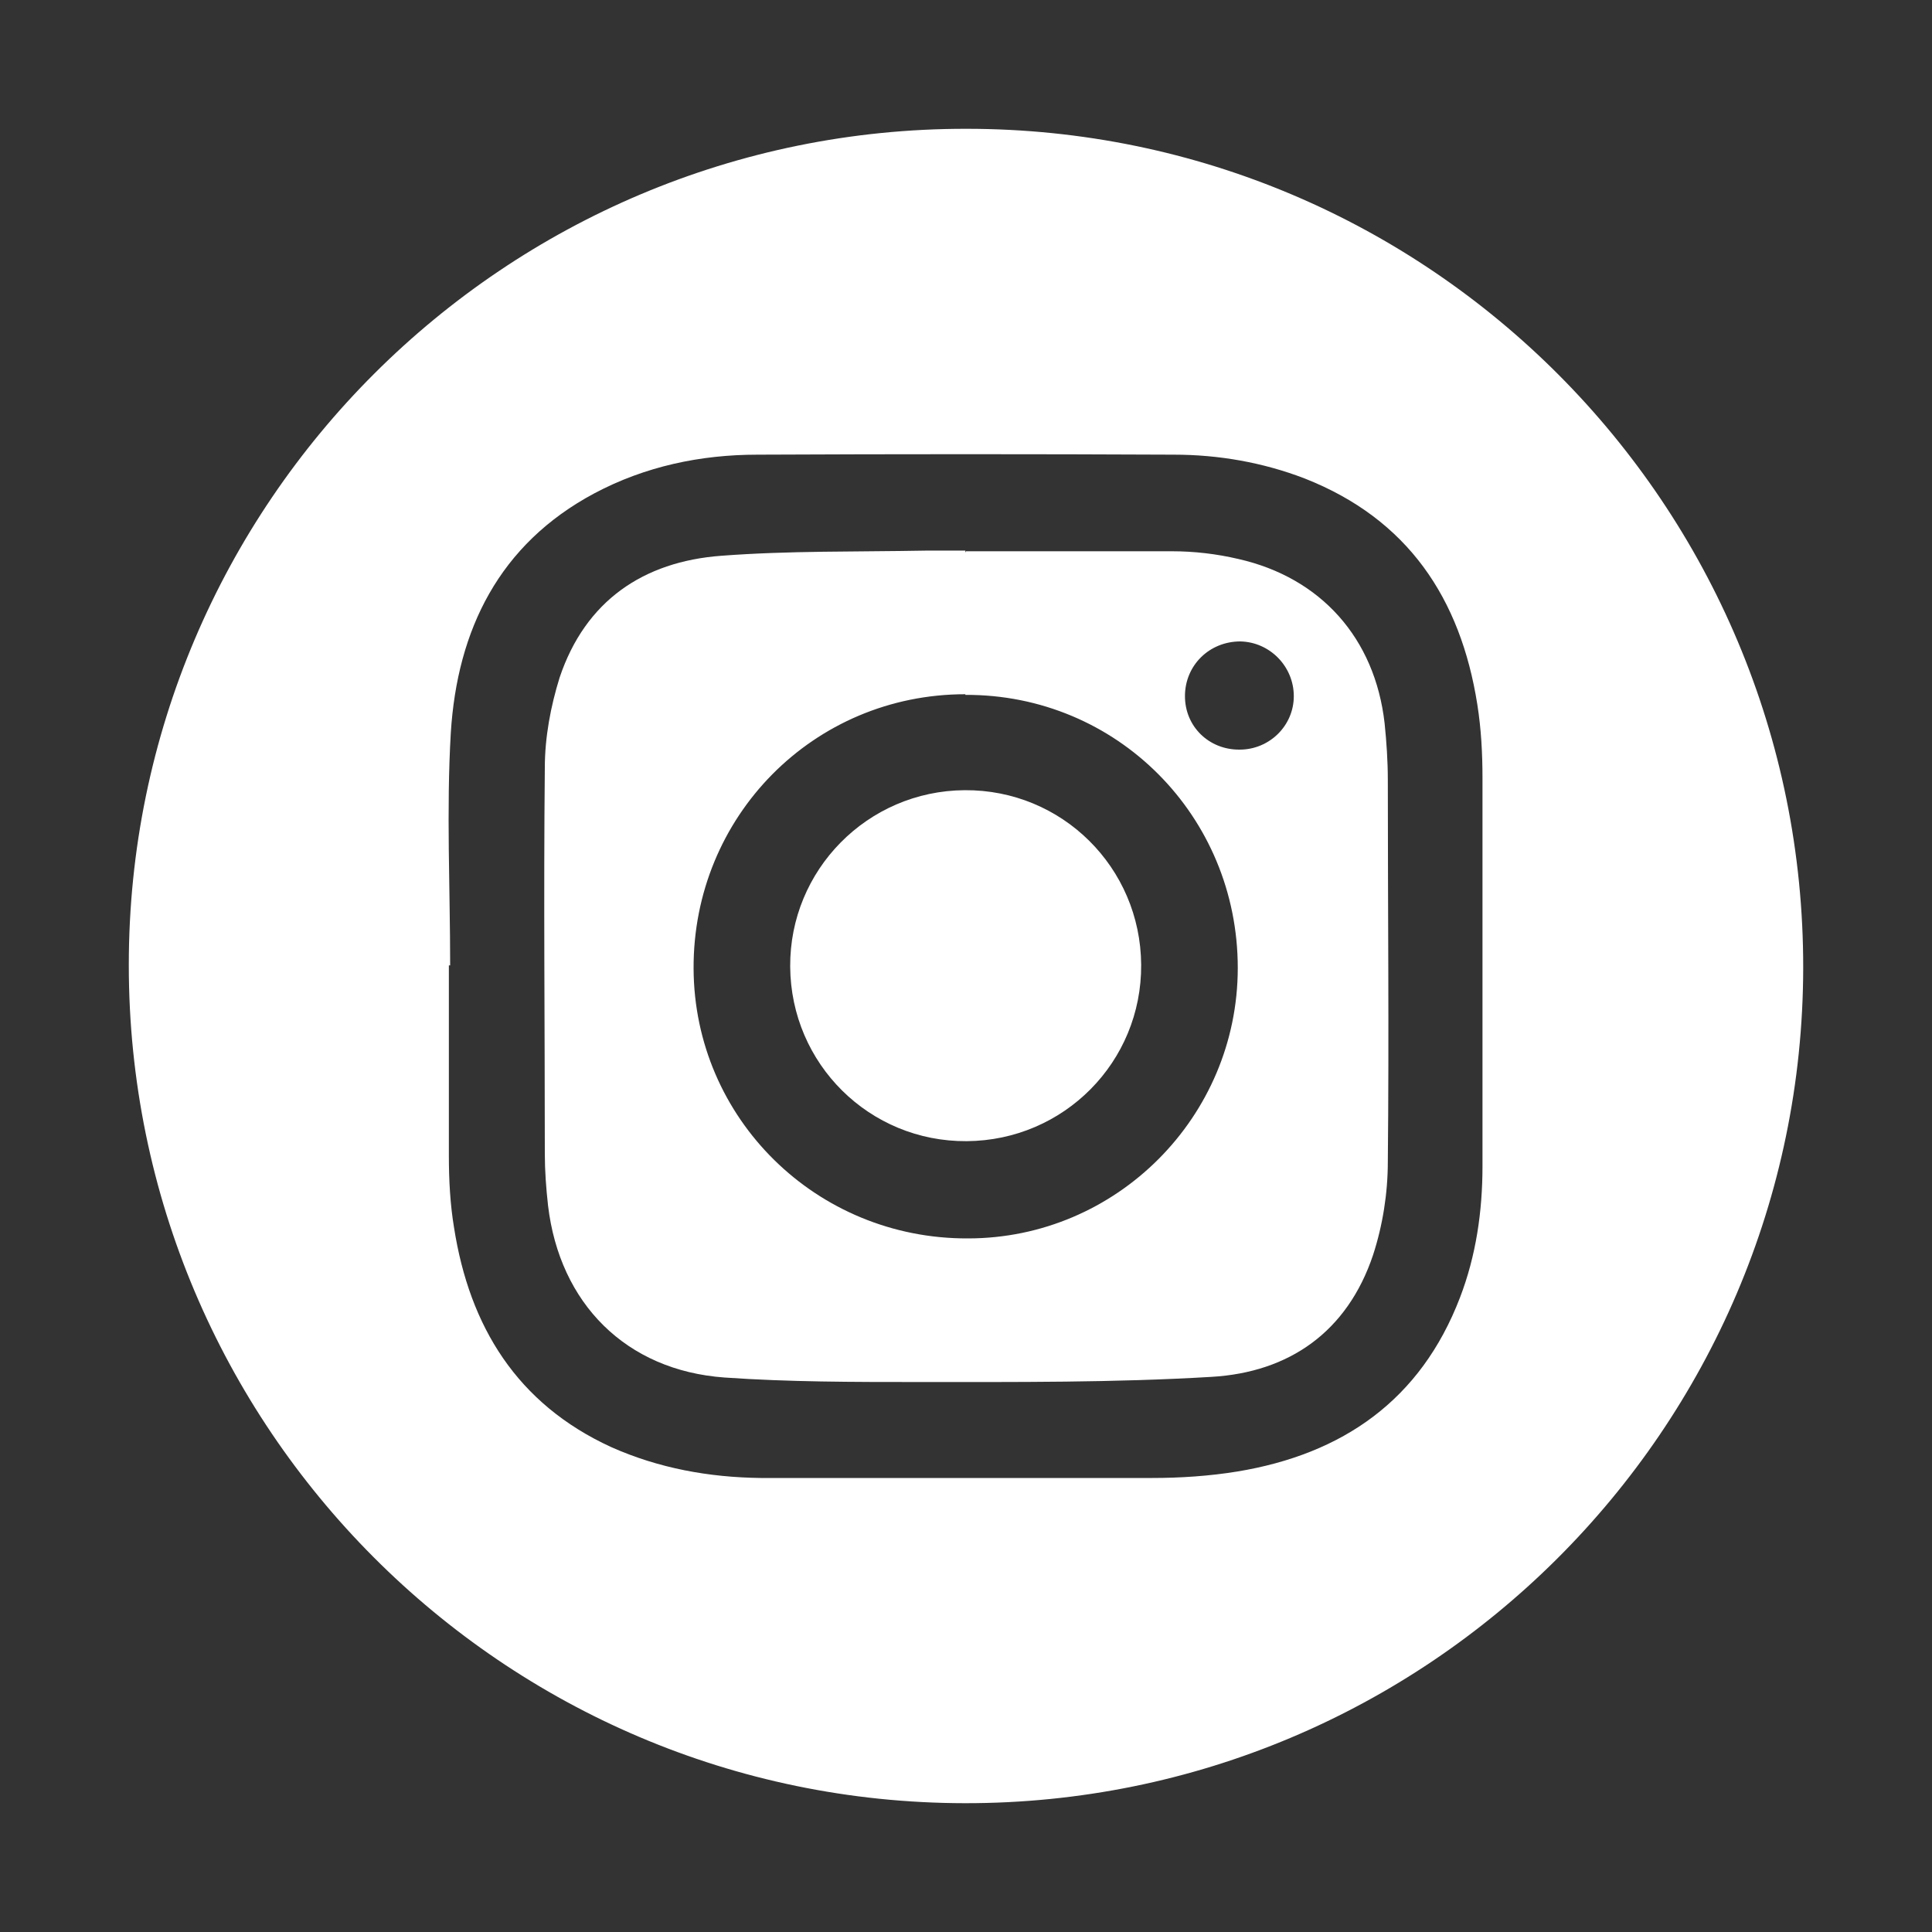
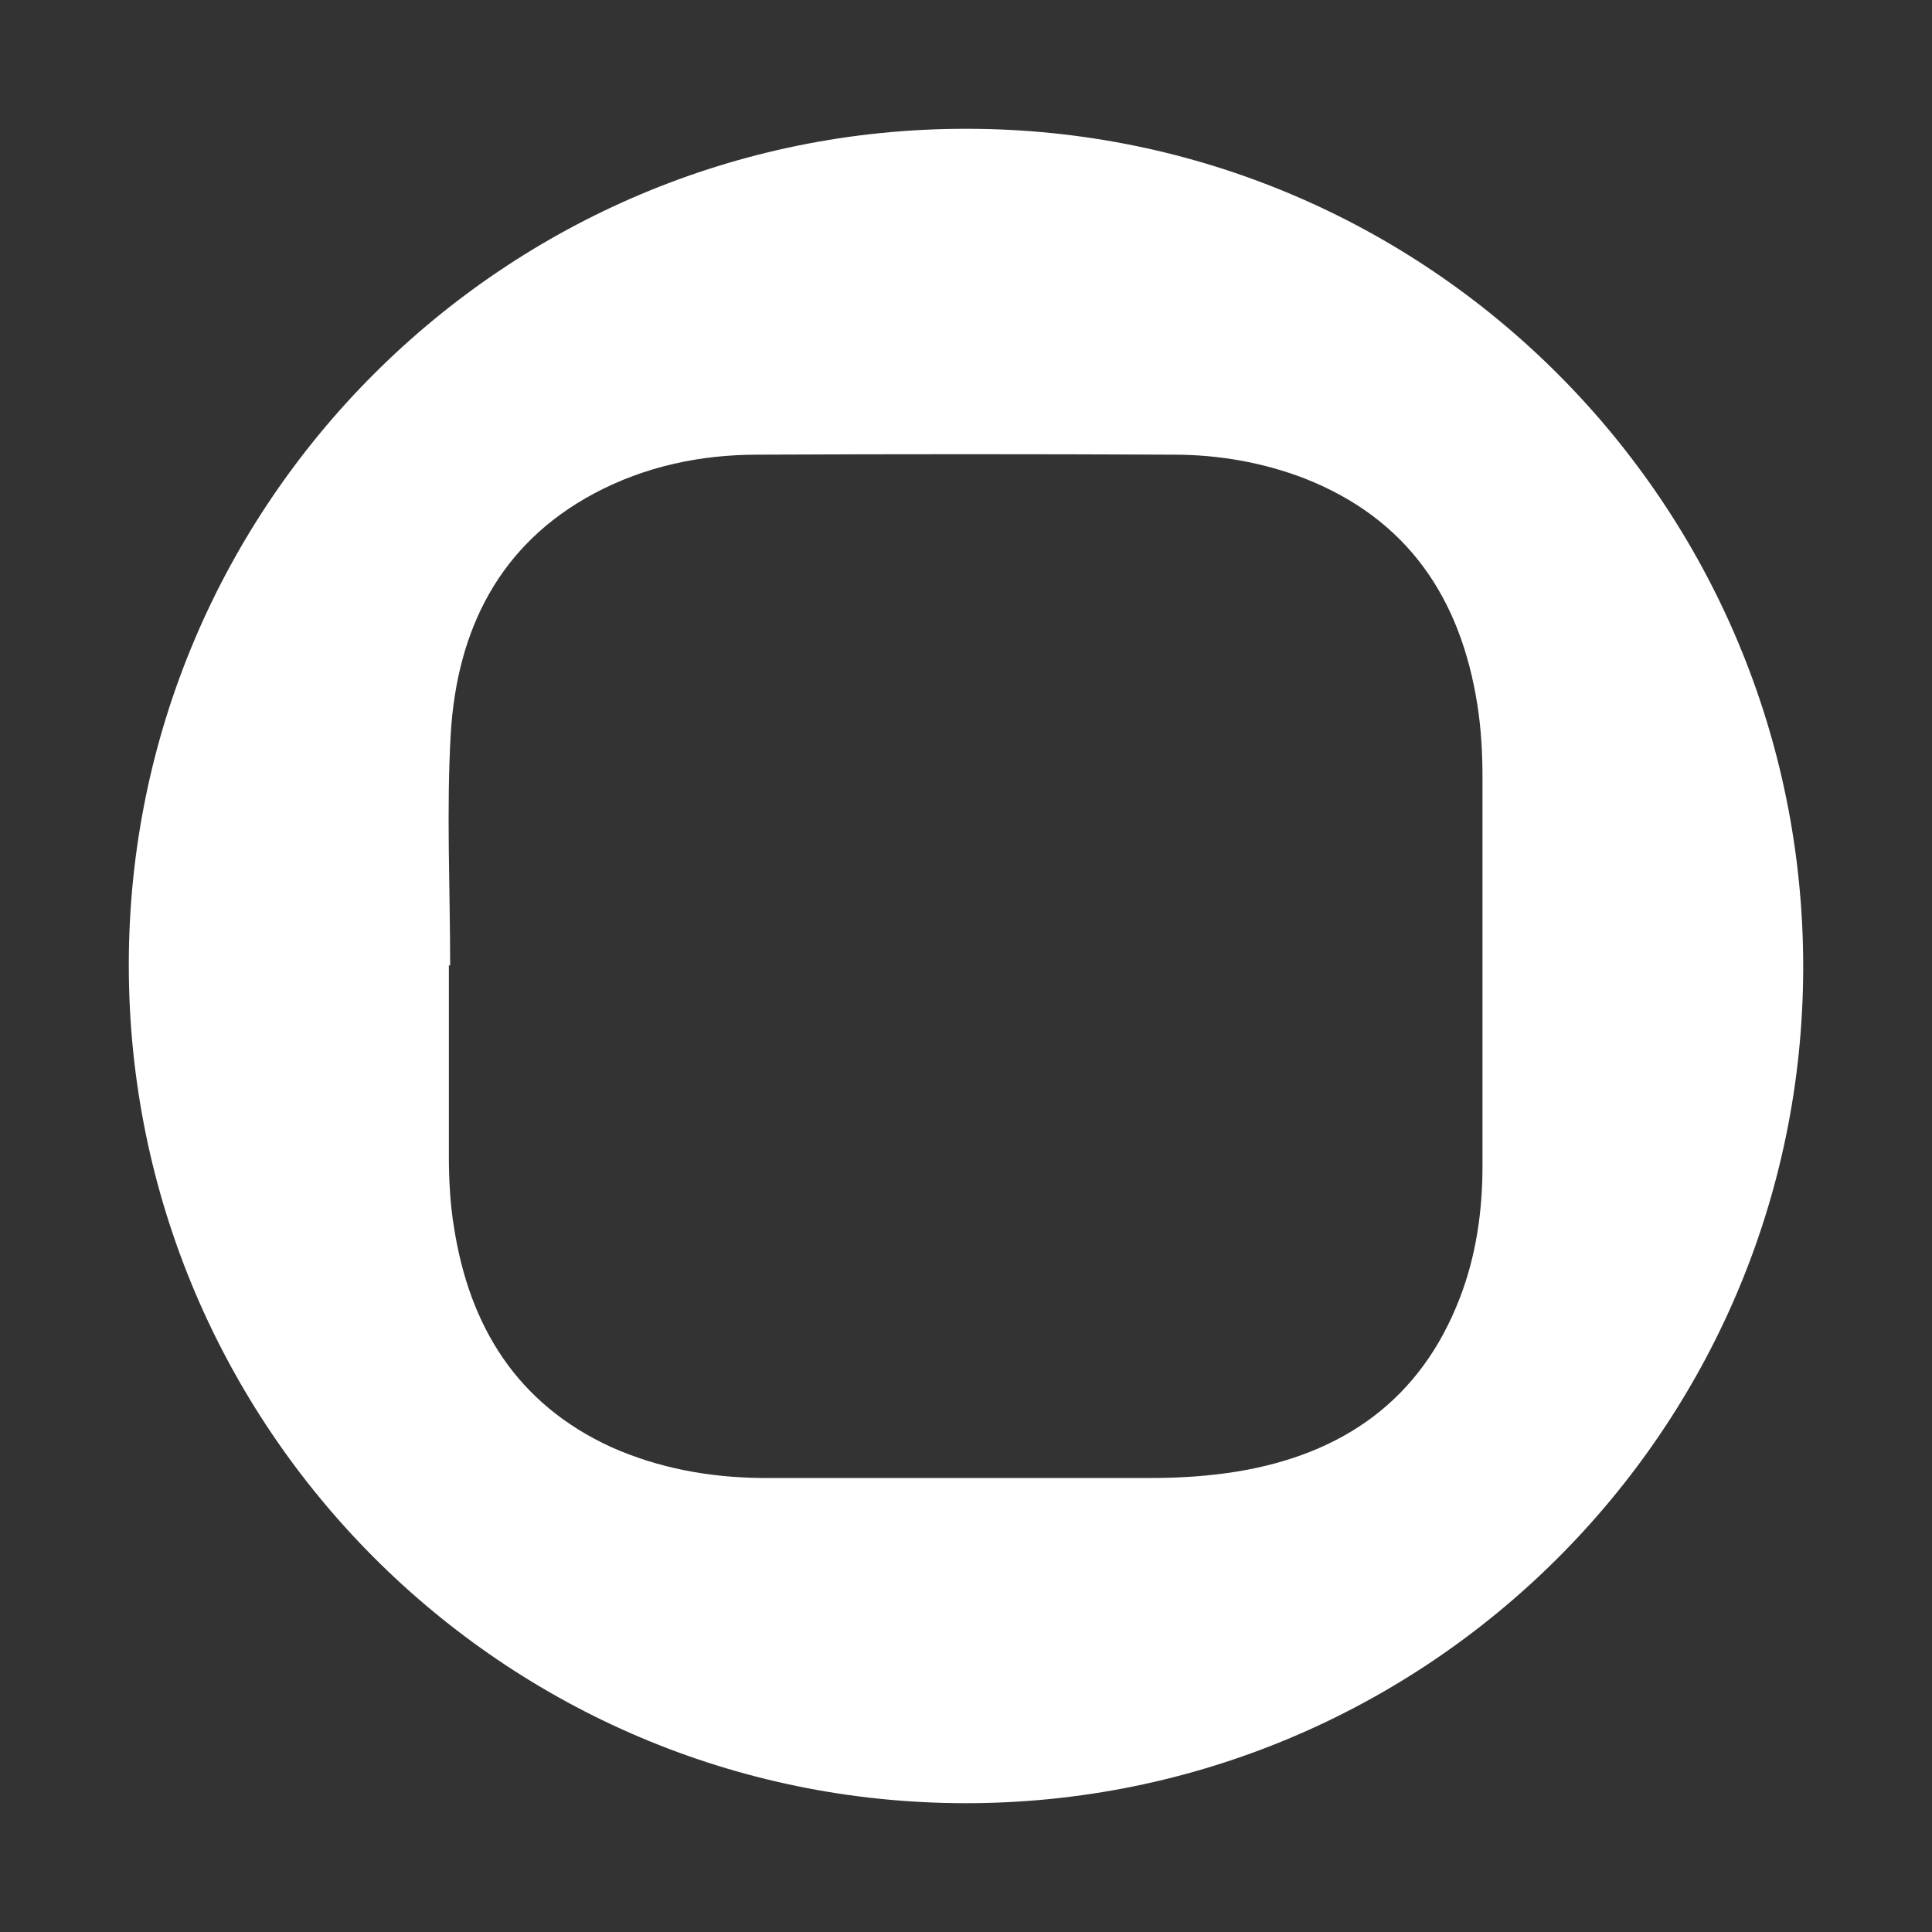
<svg xmlns="http://www.w3.org/2000/svg" id="Layer_1" version="1.1" viewBox="0 0 30 30">
  <rect x="0" y="0" width="30" height="30" fill="#333333" stroke="none" />
  <defs>
    <style>
      .st0 {
        fill: #fff;
      }
    </style>
  </defs>
  <path class="st0" d="M2,14.98c0-7.17,5.84-12.99,13.01-12.98,7.18,0,13,5.84,12.99,13.03-.01,7.17-5.85,12.98-13.02,12.97-7.17-.01-12.98-5.84-12.98-13.01ZM6.99,14.99h-.02c0,.99,0,1.98,0,2.96,0,.37.02.75.08,1.11.24,1.54.98,2.74,2.44,3.41.74.33,1.52.47,2.32.48,2.03,0,4.05,0,6.08,0,.44,0,.89-.03,1.32-.1,1.64-.27,2.85-1.11,3.46-2.7.25-.65.35-1.34.35-2.04,0-2.01,0-4.02,0-6.03,0-.38-.02-.76-.08-1.14-.26-1.65-1.08-2.88-2.68-3.51-.65-.25-1.34-.37-2.03-.37-2.16-.01-4.31-.01-6.47,0-.88,0-1.74.18-2.53.6-1.48.79-2.13,2.12-2.23,3.72-.07,1.2-.01,2.41-.01,3.61Z" />
-   <path class="st0" d="M15,8.56c1.07,0,2.13,0,3.2,0,.34,0,.69.04,1.03.12,1.28.29,2.12,1.23,2.27,2.55.03.29.05.59.05.88,0,1.98.02,3.95,0,5.93,0,.49-.08.99-.23,1.45-.4,1.19-1.3,1.82-2.51,1.89-1.51.09-3.03.08-4.55.08-1,0-2.01,0-3.01-.07-1.53-.11-2.56-1.15-2.74-2.67-.03-.27-.05-.54-.05-.8,0-2-.02-4,0-6,0-.47.09-.95.23-1.4.4-1.19,1.3-1.8,2.51-1.89,1.05-.08,2.11-.06,3.17-.08.21,0,.42,0,.62,0,0,0,0,.02,0,.03ZM14.99,10.78c-2.36,0-4.23,1.9-4.22,4.26.01,2.33,1.91,4.2,4.26,4.19,2.31,0,4.19-1.89,4.19-4.2,0-2.36-1.88-4.25-4.23-4.24ZM19.25,11.64c.46,0,.84-.37.84-.83,0-.46-.37-.84-.83-.85-.48,0-.86.37-.86.85,0,.47.37.83.84.83Z" />
-   <path class="st0" d="M12.27,15.01c-.01-1.5,1.2-2.73,2.71-2.74,1.51-.01,2.73,1.2,2.74,2.71.01,1.51-1.2,2.73-2.71,2.74-1.51.01-2.73-1.2-2.74-2.71Z" />
+   <path class="st0" d="M12.27,15.01Z" />
</svg>